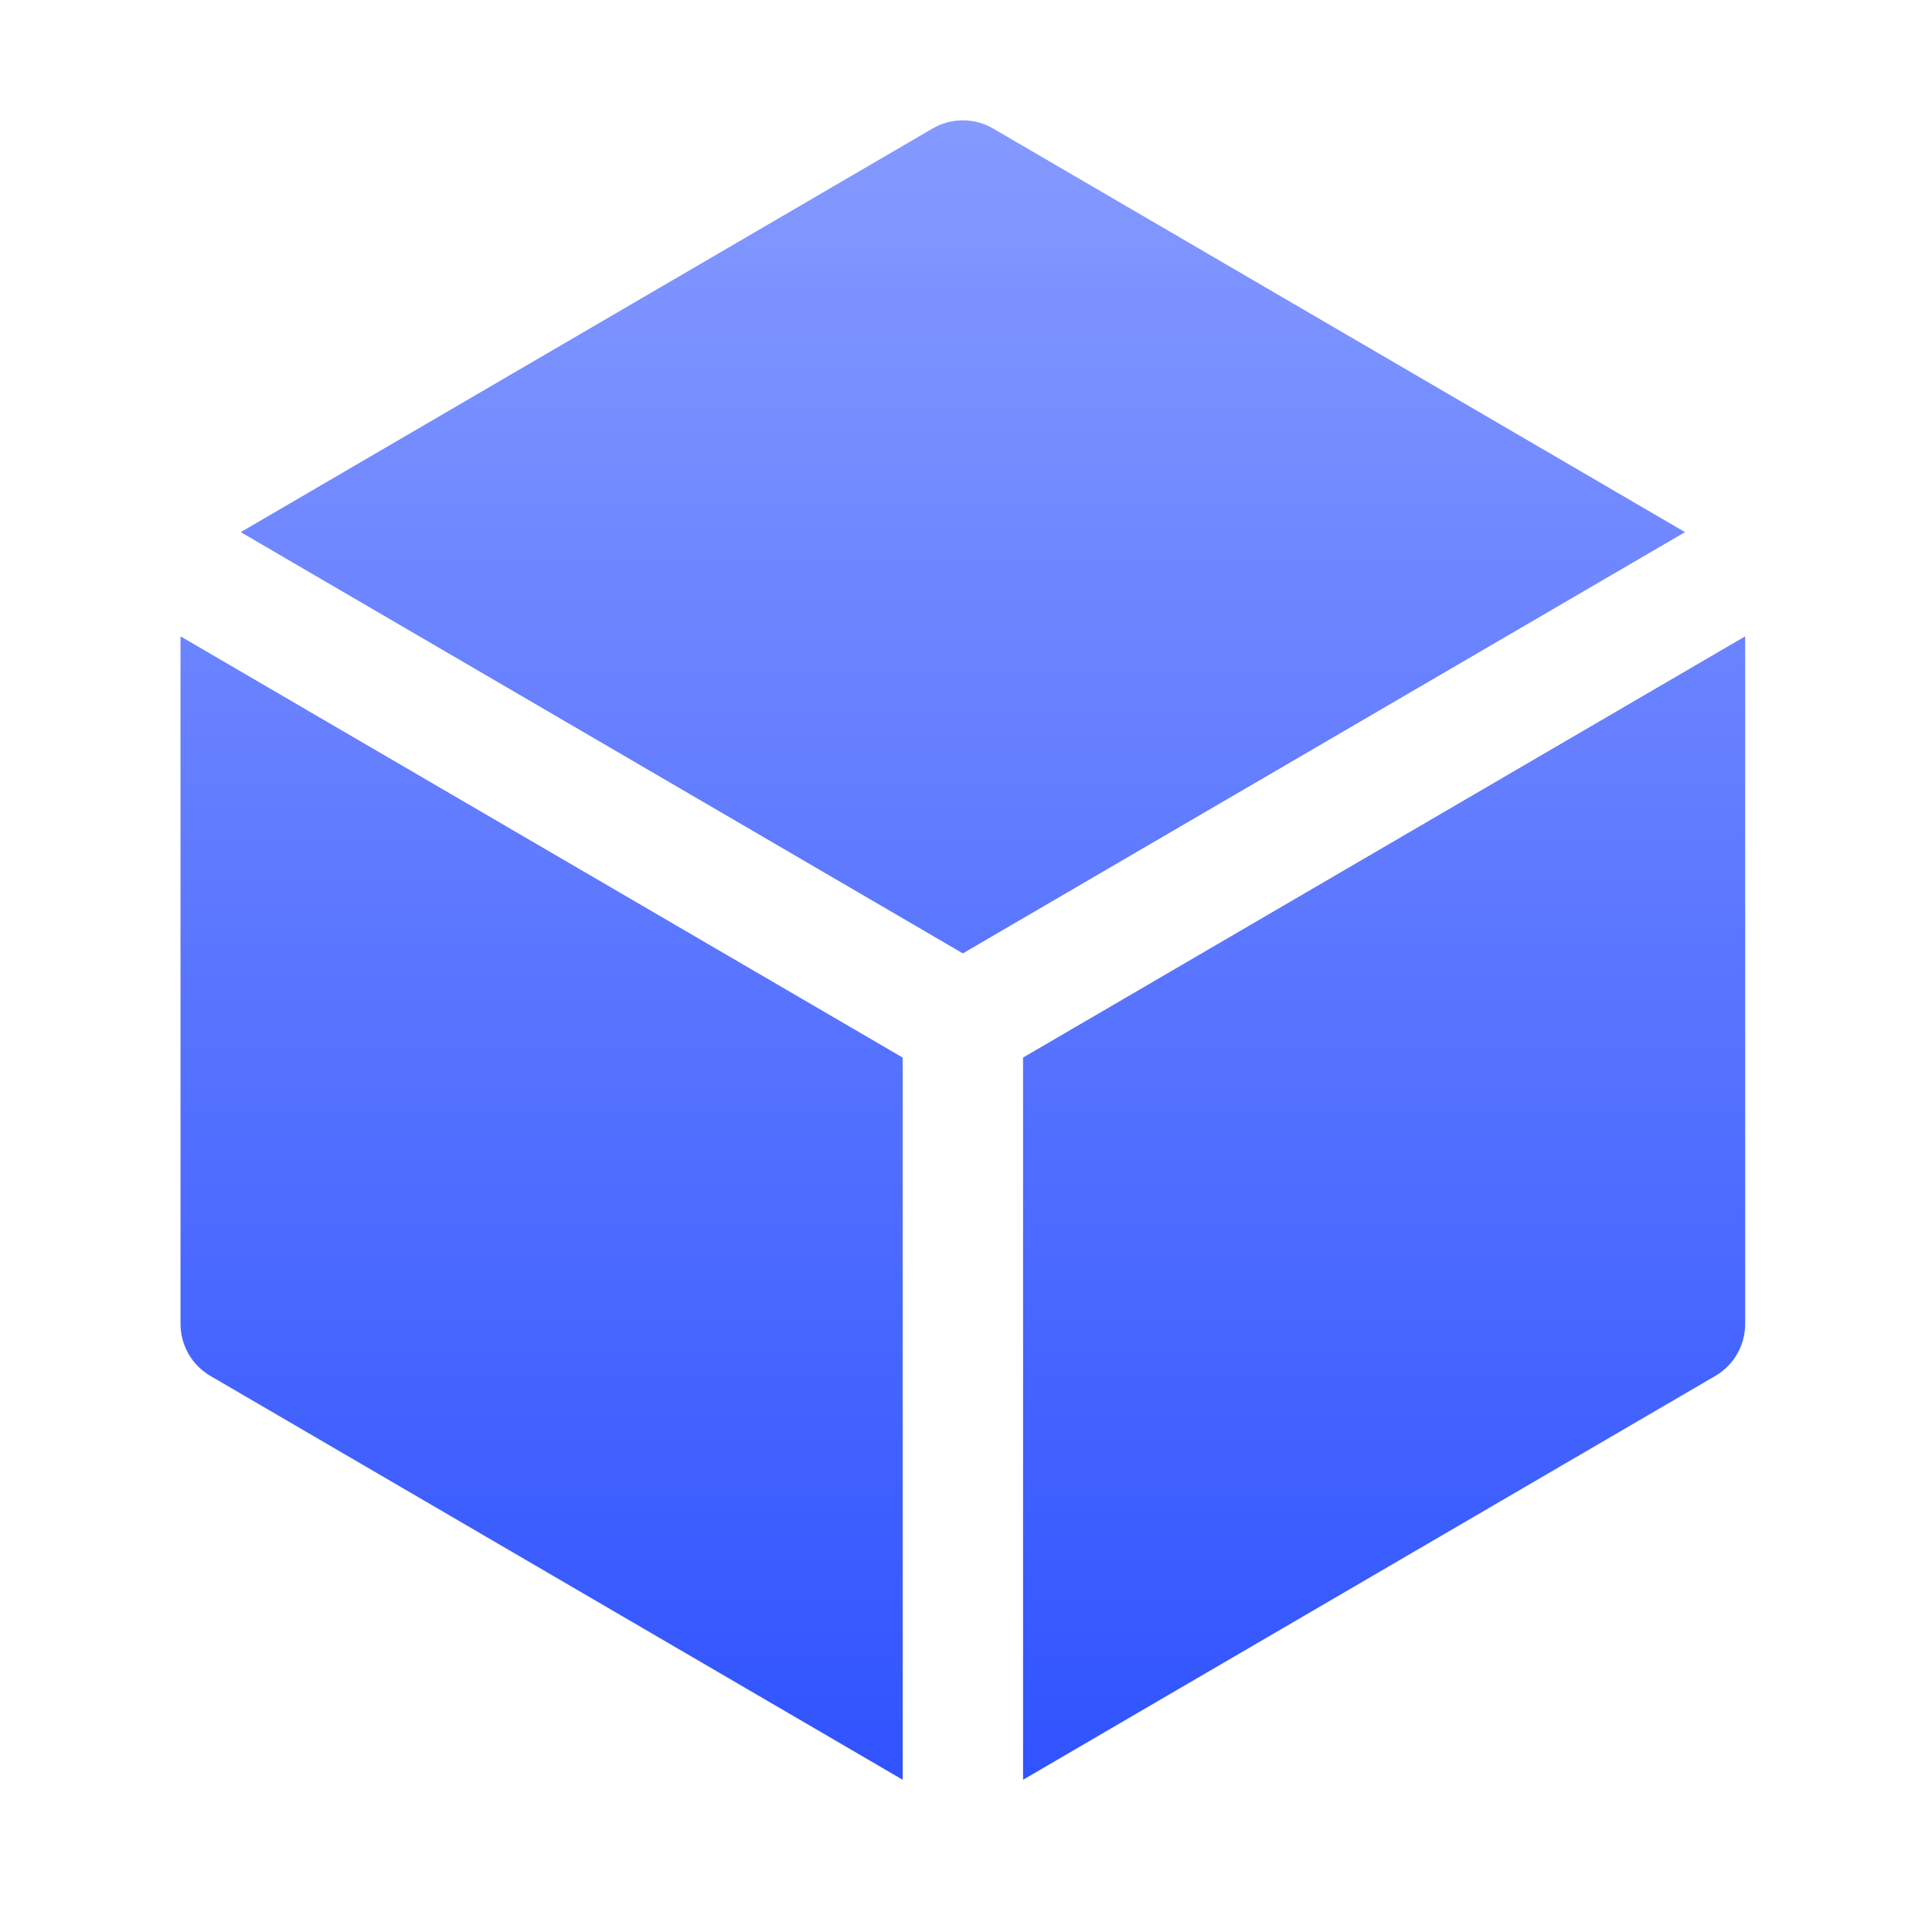
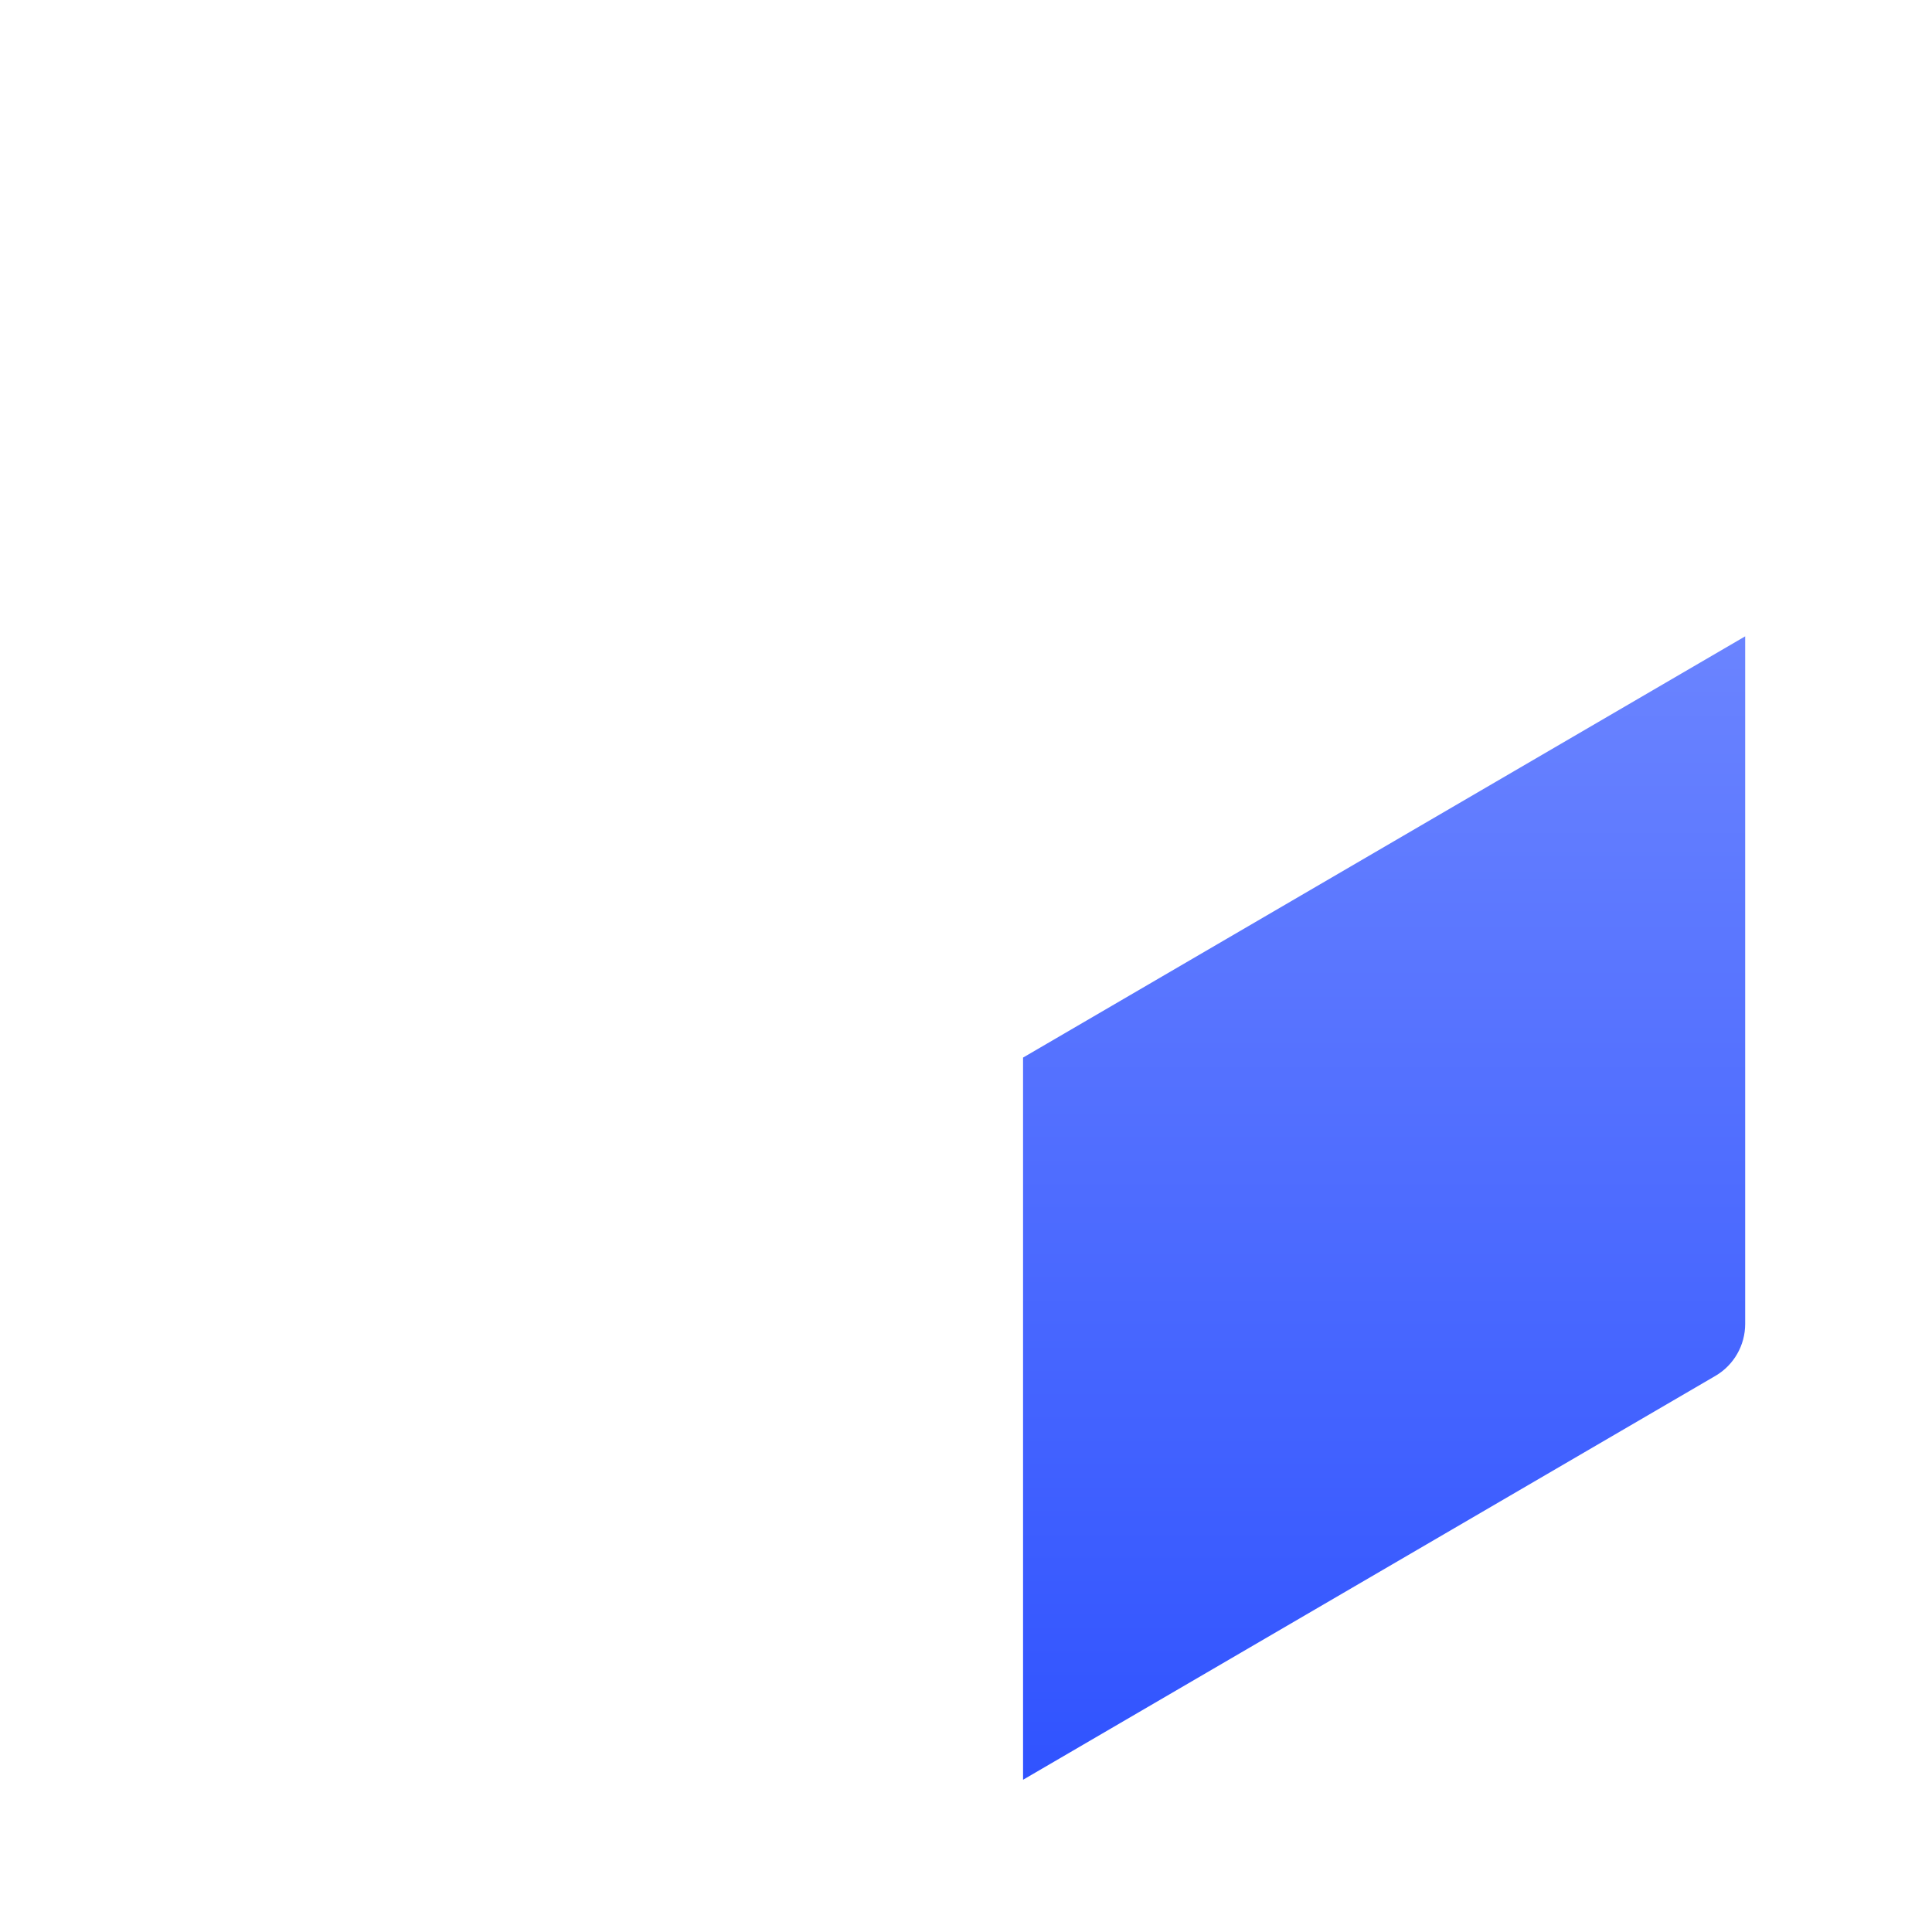
<svg xmlns="http://www.w3.org/2000/svg" width="30" height="30" viewBox="0 0 30 30" fill="none">
-   <path d="M15.422 1.996C15.131 1.826 14.771 1.826 14.48 1.996L3.738 8.263L14.951 14.804L26.165 8.263L15.422 1.996Z" fill="url(#paint0_linear_3_3531)" />
  <path d="M27.099 9.881L15.886 16.422V27.636L26.636 21.365C26.923 21.198 27.099 20.89 27.099 20.558V9.881Z" fill="url(#paint1_linear_3_3531)" />
-   <path d="M14.017 27.636V16.422L2.803 9.881V20.558C2.803 20.89 2.98 21.198 3.267 21.365L14.017 27.636Z" fill="url(#paint2_linear_3_3531)" />
  <defs>
    <linearGradient id="paint0_linear_3_3531" x1="14.951" y1="1.869" x2="14.951" y2="27.636" gradientUnits="userSpaceOnUse">
      <stop stop-color="#859AFF" />
      <stop offset="1" stop-color="#3053FF" />
    </linearGradient>
    <linearGradient id="paint1_linear_3_3531" x1="14.951" y1="1.869" x2="14.951" y2="27.636" gradientUnits="userSpaceOnUse">
      <stop stop-color="#859AFF" />
      <stop offset="1" stop-color="#3053FF" />
    </linearGradient>
    <linearGradient id="paint2_linear_3_3531" x1="14.951" y1="1.869" x2="14.951" y2="27.636" gradientUnits="userSpaceOnUse">
      <stop stop-color="#859AFF" />
      <stop offset="1" stop-color="#3053FF" />
    </linearGradient>
  </defs>
</svg>